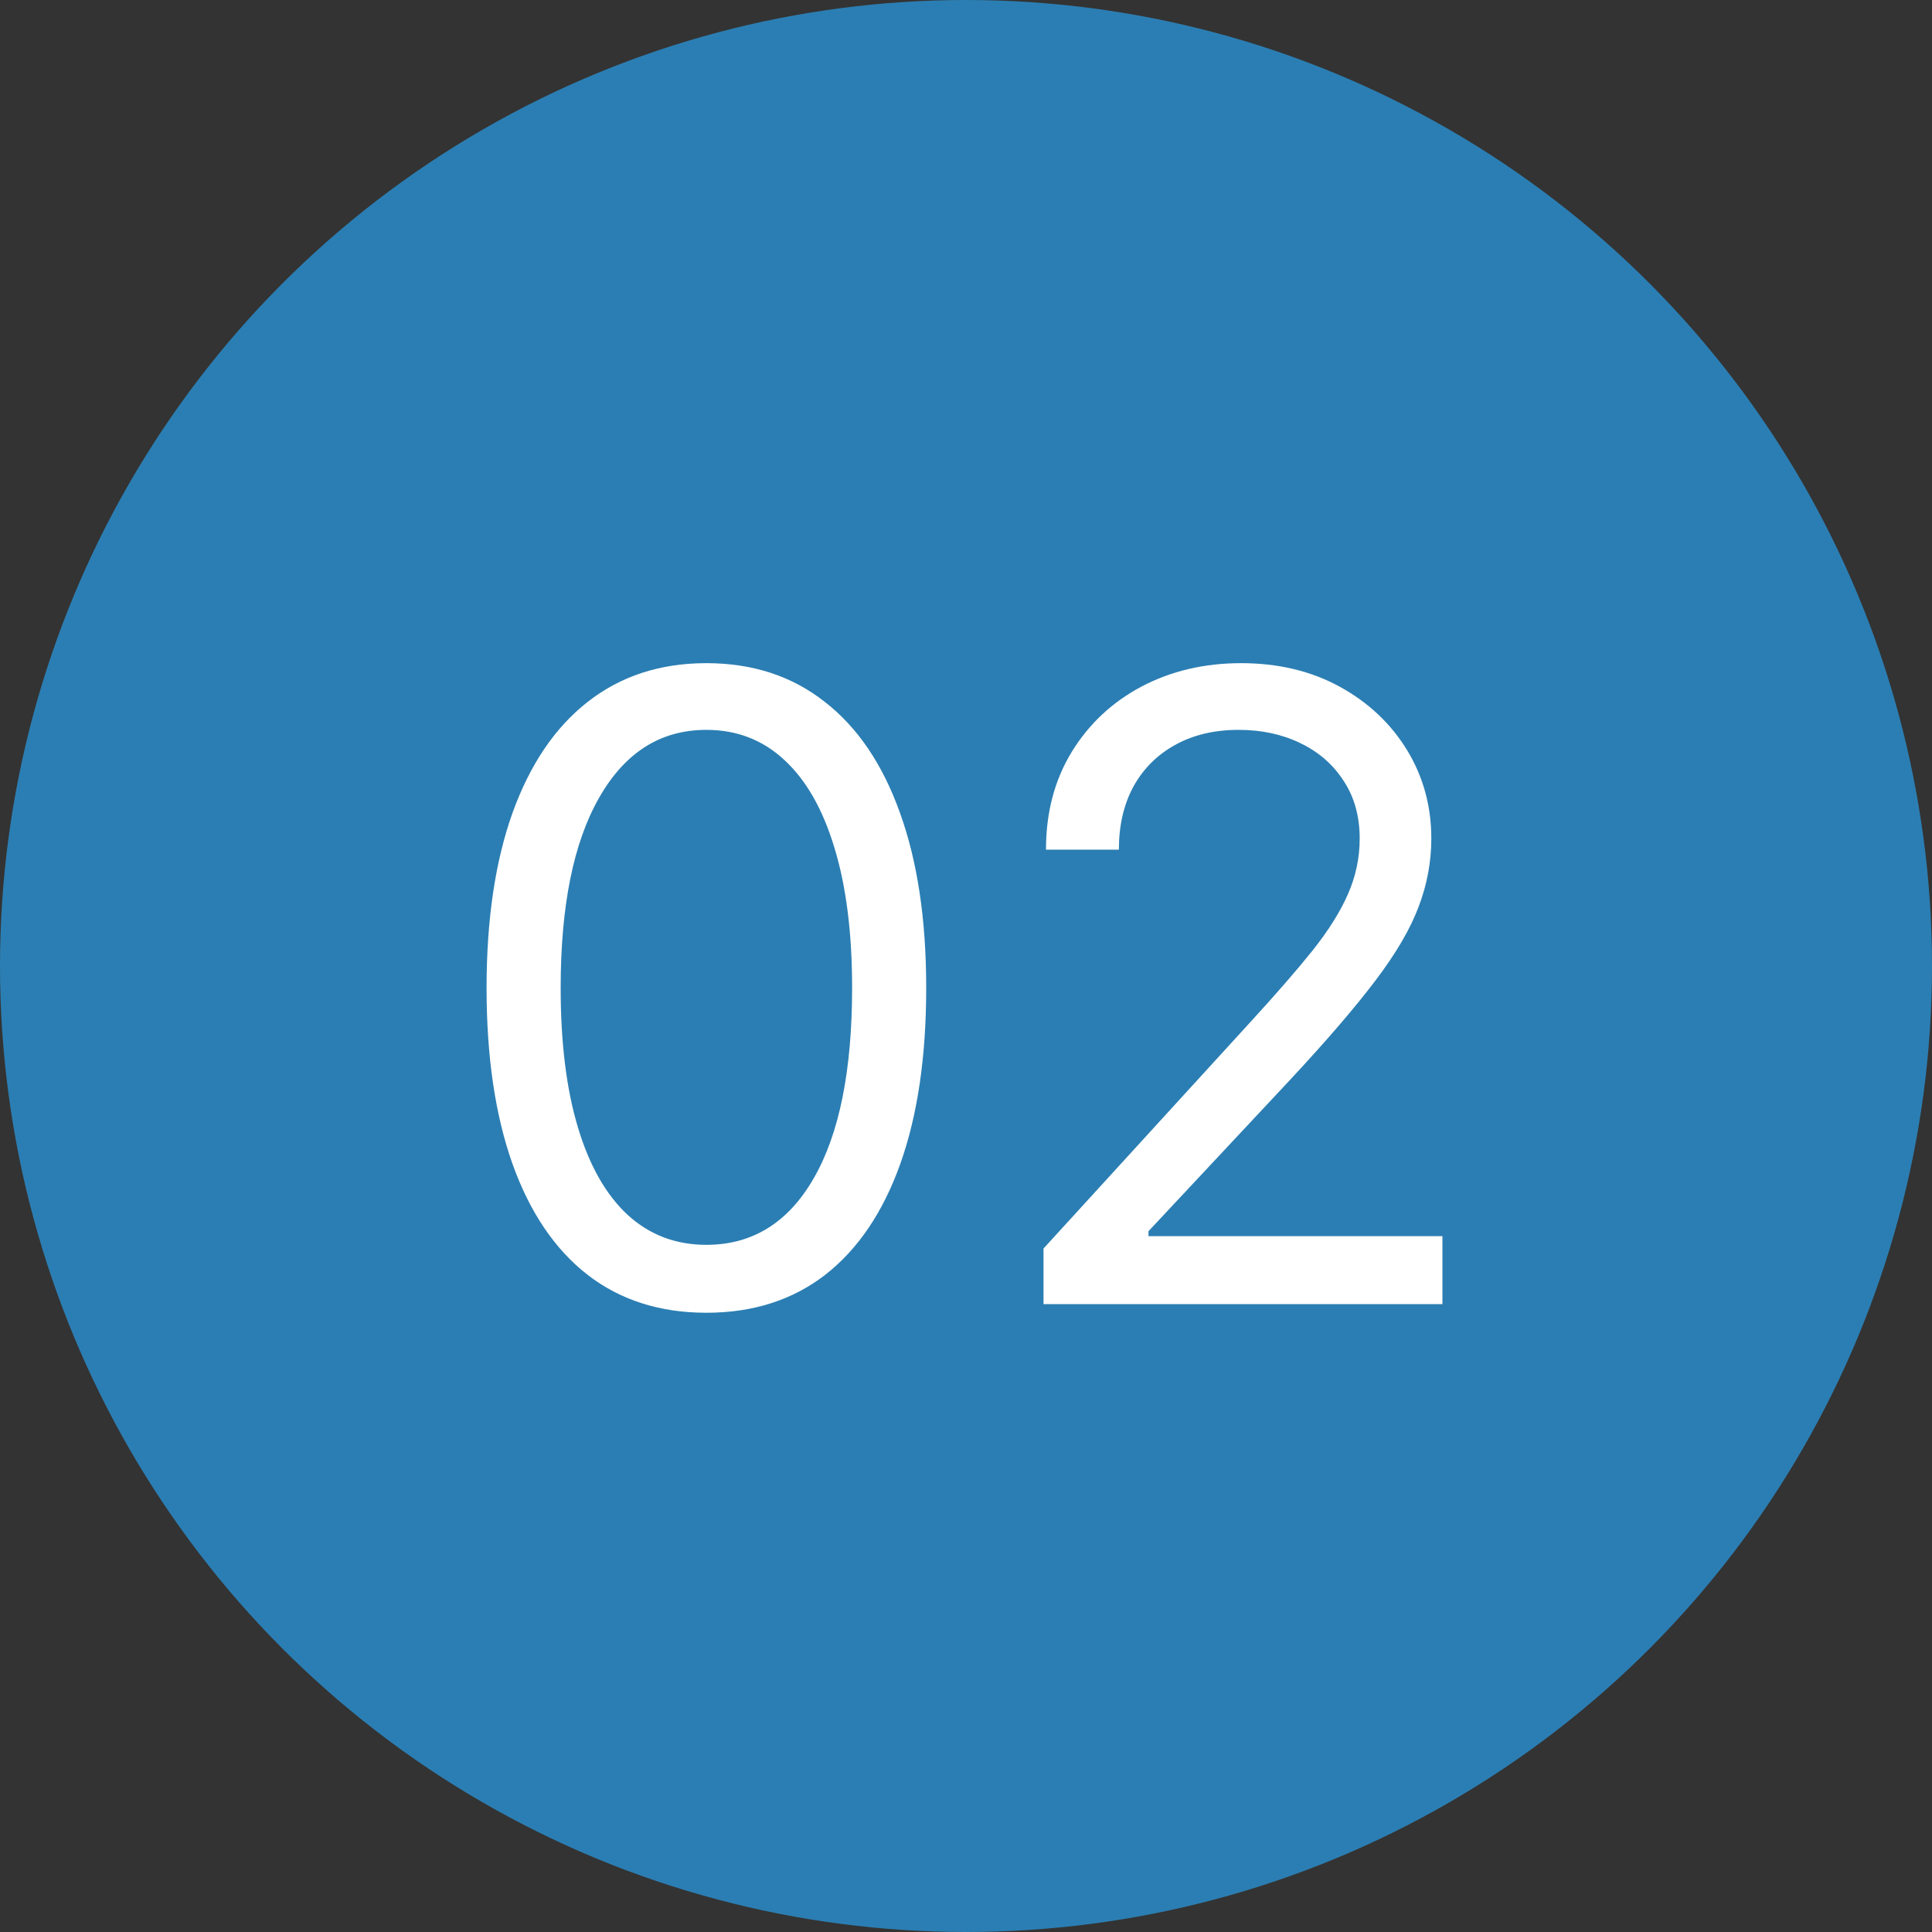
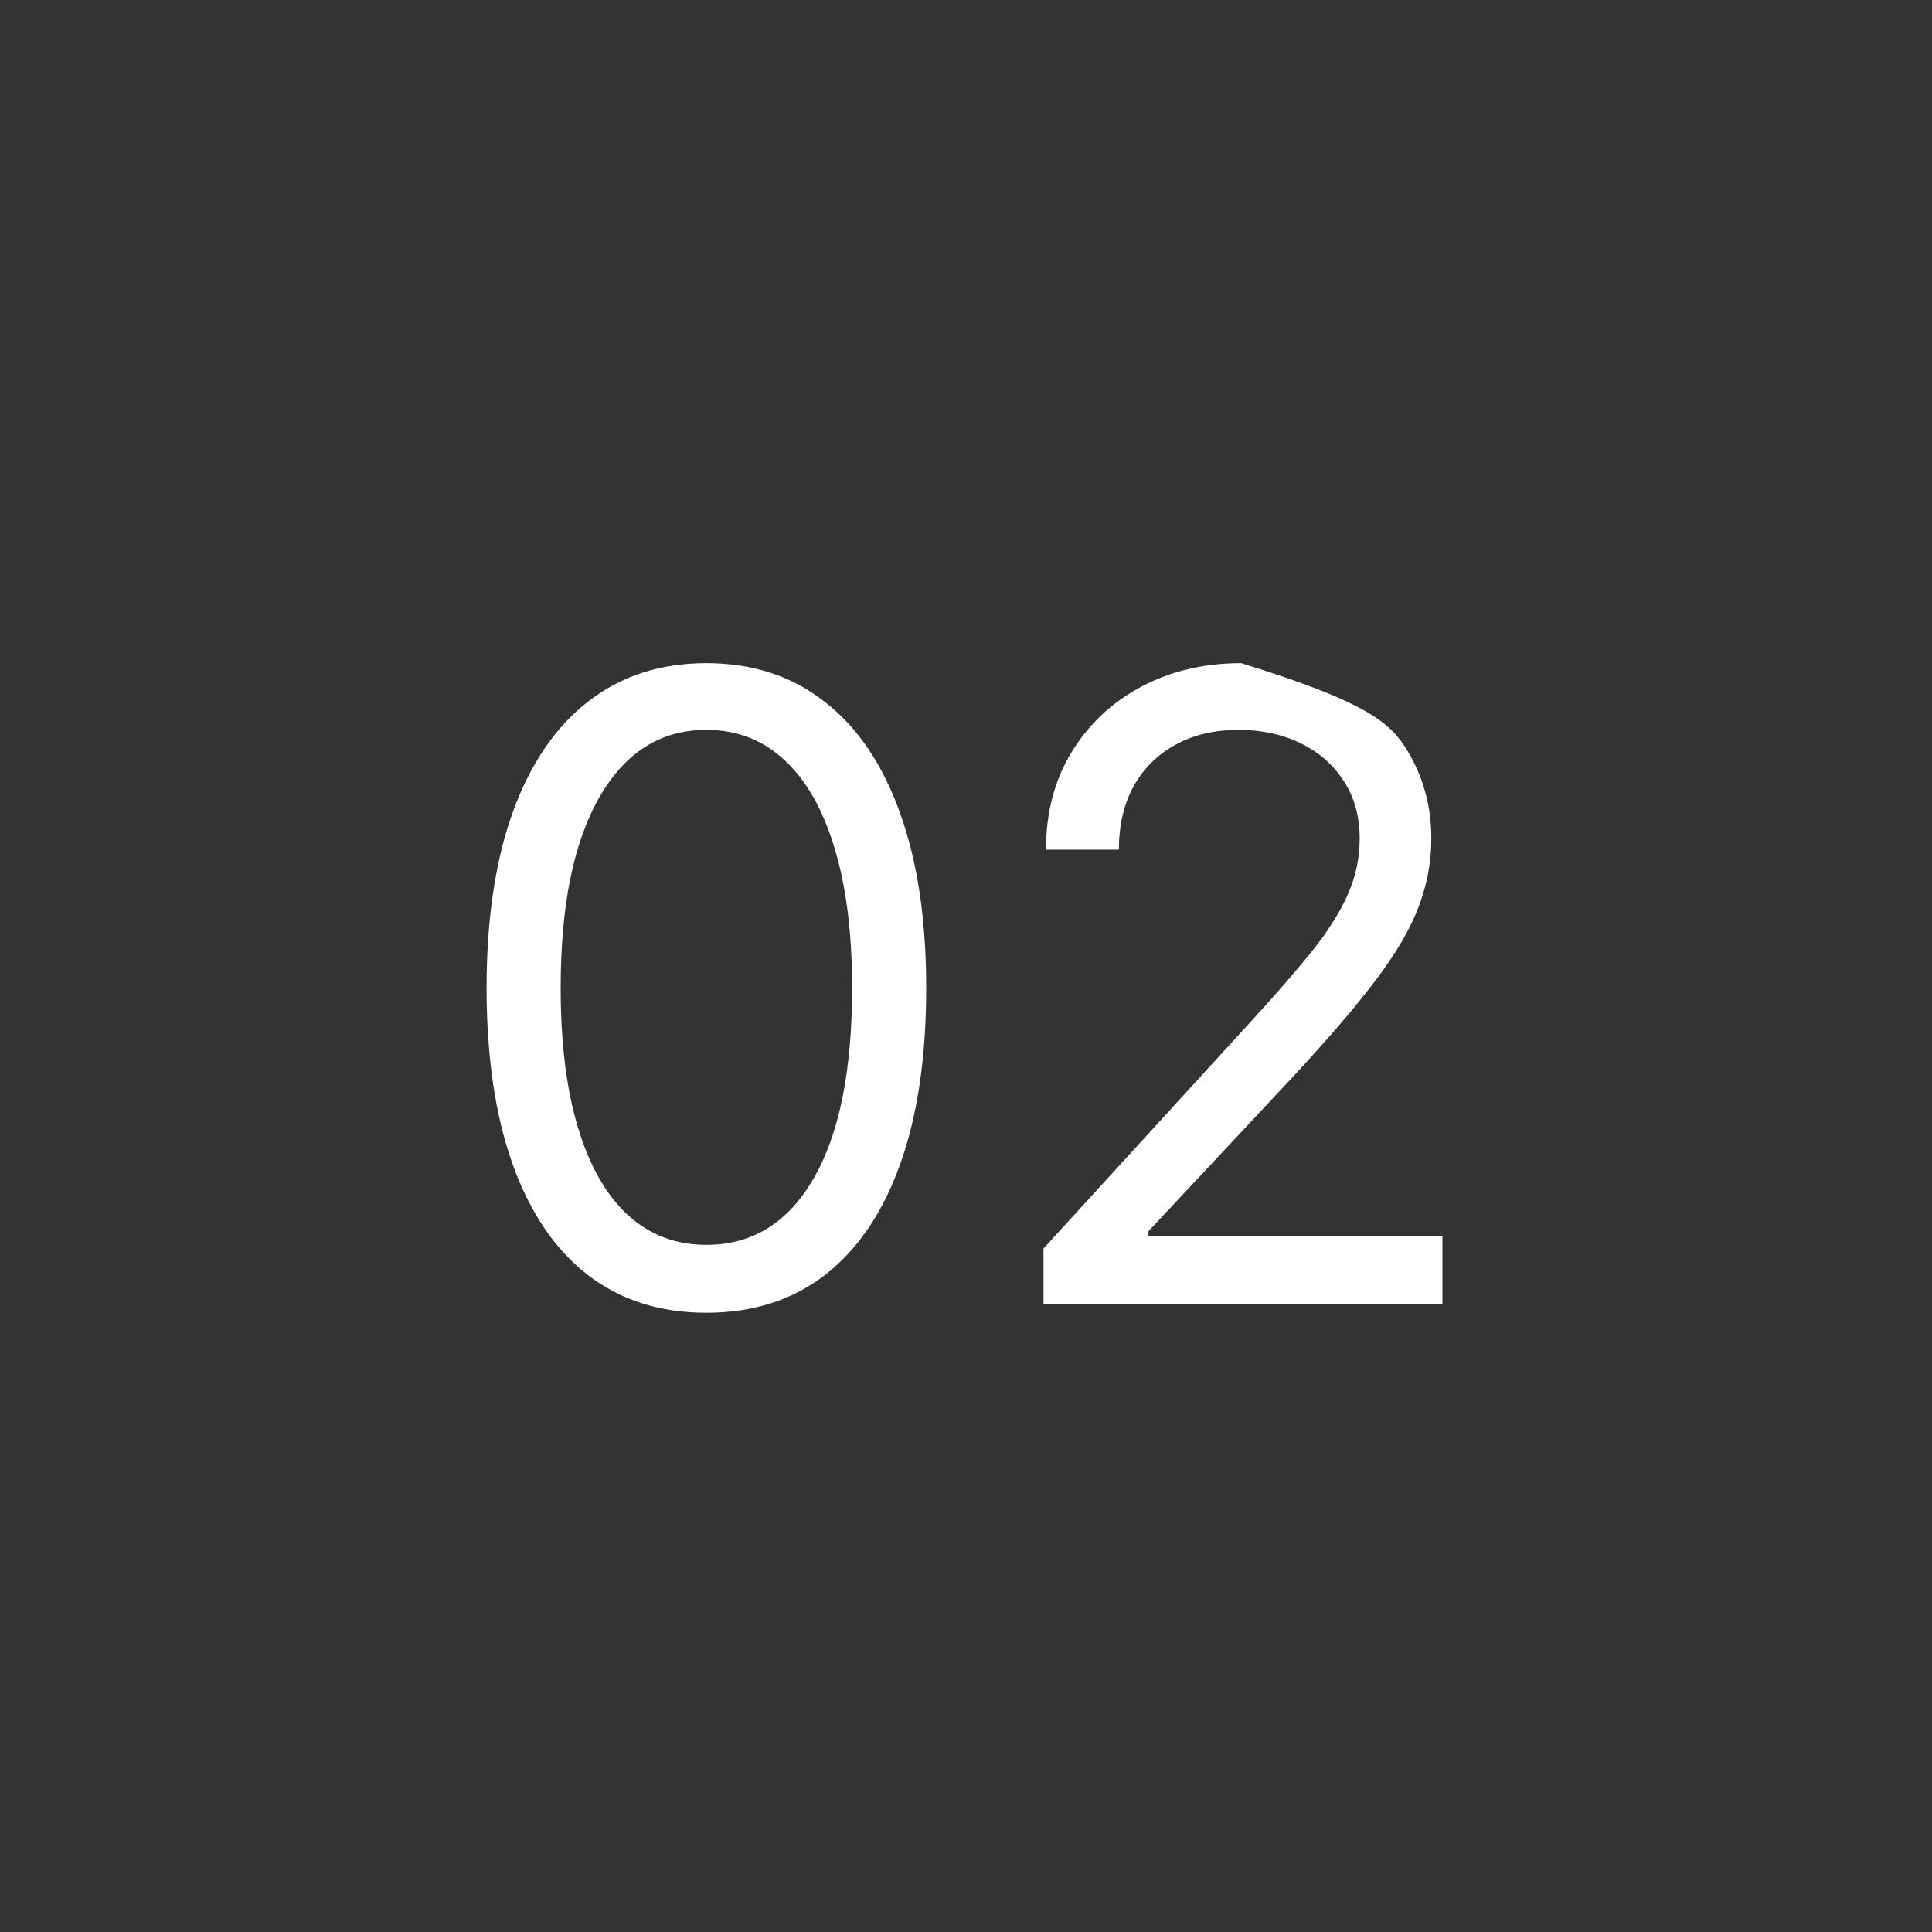
<svg xmlns="http://www.w3.org/2000/svg" width="40" height="40" viewBox="0 0 40 40" fill="none">
  <rect x="0" y="0" width="40" height="40" fill="#333333" stroke="none" />
-   <circle cx="20" cy="20" r="20" fill="#2B7EB3" />
-   <path d="M14.625 27.179C13.662 27.179 12.842 26.917 12.164 26.393C11.486 25.864 10.969 25.099 10.611 24.098C10.253 23.092 10.074 21.878 10.074 20.454C10.074 19.04 10.253 17.832 10.611 16.83C10.973 15.825 11.493 15.057 12.171 14.529C12.852 13.996 13.671 13.73 14.625 13.73C15.579 13.73 16.396 13.996 17.073 14.529C17.755 15.057 18.275 15.825 18.633 16.83C18.995 17.832 19.176 19.04 19.176 20.454C19.176 21.878 18.997 23.092 18.639 24.098C18.281 25.099 17.764 25.864 17.086 26.393C16.408 26.917 15.588 27.179 14.625 27.179ZM14.625 25.773C15.579 25.773 16.321 25.312 16.849 24.392C17.378 23.472 17.642 22.159 17.642 20.454C17.642 19.321 17.521 18.356 17.278 17.559C17.039 16.762 16.694 16.155 16.242 15.737C15.795 15.32 15.256 15.111 14.625 15.111C13.679 15.111 12.94 15.577 12.407 16.511C11.874 17.44 11.608 18.754 11.608 20.454C11.608 21.588 11.727 22.551 11.966 23.344C12.204 24.136 12.548 24.739 12.995 25.153C13.447 25.566 13.99 25.773 14.625 25.773ZM21.605 27V25.849L25.926 21.119C26.433 20.565 26.851 20.084 27.179 19.675C27.507 19.261 27.75 18.874 27.908 18.511C28.07 18.145 28.151 17.761 28.151 17.361C28.151 16.901 28.04 16.502 27.818 16.166C27.601 15.829 27.303 15.569 26.923 15.386C26.544 15.202 26.118 15.111 25.645 15.111C25.142 15.111 24.703 15.215 24.328 15.424C23.957 15.629 23.67 15.916 23.465 16.287C23.265 16.658 23.165 17.092 23.165 17.591H21.656C21.656 16.824 21.833 16.151 22.187 15.571C22.541 14.992 23.022 14.54 23.631 14.216C24.245 13.892 24.933 13.73 25.696 13.73C26.463 13.73 27.143 13.892 27.735 14.216C28.327 14.54 28.792 14.977 29.129 15.526C29.465 16.076 29.634 16.688 29.634 17.361C29.634 17.842 29.546 18.313 29.371 18.773C29.201 19.229 28.903 19.739 28.477 20.301C28.055 20.859 27.469 21.541 26.719 22.347L23.778 25.491V25.594H29.864V27H21.605Z" fill="white" />
+   <path d="M14.625 27.179C13.662 27.179 12.842 26.917 12.164 26.393C11.486 25.864 10.969 25.099 10.611 24.098C10.253 23.092 10.074 21.878 10.074 20.454C10.074 19.04 10.253 17.832 10.611 16.83C10.973 15.825 11.493 15.057 12.171 14.529C12.852 13.996 13.671 13.73 14.625 13.73C15.579 13.73 16.396 13.996 17.073 14.529C17.755 15.057 18.275 15.825 18.633 16.83C18.995 17.832 19.176 19.04 19.176 20.454C19.176 21.878 18.997 23.092 18.639 24.098C18.281 25.099 17.764 25.864 17.086 26.393C16.408 26.917 15.588 27.179 14.625 27.179ZM14.625 25.773C15.579 25.773 16.321 25.312 16.849 24.392C17.378 23.472 17.642 22.159 17.642 20.454C17.642 19.321 17.521 18.356 17.278 17.559C17.039 16.762 16.694 16.155 16.242 15.737C15.795 15.32 15.256 15.111 14.625 15.111C13.679 15.111 12.94 15.577 12.407 16.511C11.874 17.44 11.608 18.754 11.608 20.454C11.608 21.588 11.727 22.551 11.966 23.344C12.204 24.136 12.548 24.739 12.995 25.153C13.447 25.566 13.99 25.773 14.625 25.773ZM21.605 27V25.849L25.926 21.119C26.433 20.565 26.851 20.084 27.179 19.675C27.507 19.261 27.75 18.874 27.908 18.511C28.07 18.145 28.151 17.761 28.151 17.361C28.151 16.901 28.04 16.502 27.818 16.166C27.601 15.829 27.303 15.569 26.923 15.386C26.544 15.202 26.118 15.111 25.645 15.111C25.142 15.111 24.703 15.215 24.328 15.424C23.957 15.629 23.67 15.916 23.465 16.287C23.265 16.658 23.165 17.092 23.165 17.591H21.656C21.656 16.824 21.833 16.151 22.187 15.571C22.541 14.992 23.022 14.54 23.631 14.216C24.245 13.892 24.933 13.73 25.696 13.73C28.327 14.54 28.792 14.977 29.129 15.526C29.465 16.076 29.634 16.688 29.634 17.361C29.634 17.842 29.546 18.313 29.371 18.773C29.201 19.229 28.903 19.739 28.477 20.301C28.055 20.859 27.469 21.541 26.719 22.347L23.778 25.491V25.594H29.864V27H21.605Z" fill="white" />
</svg>